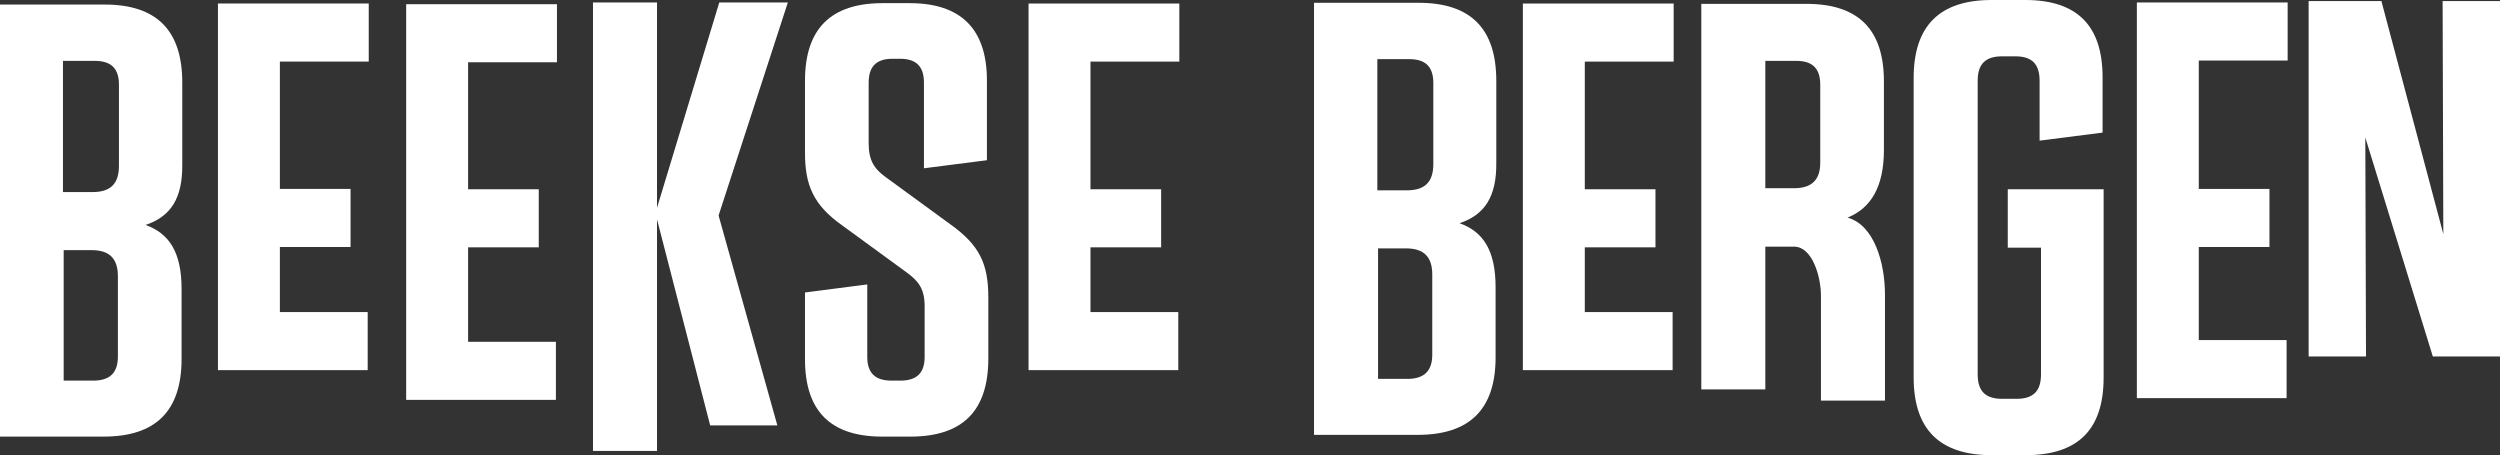
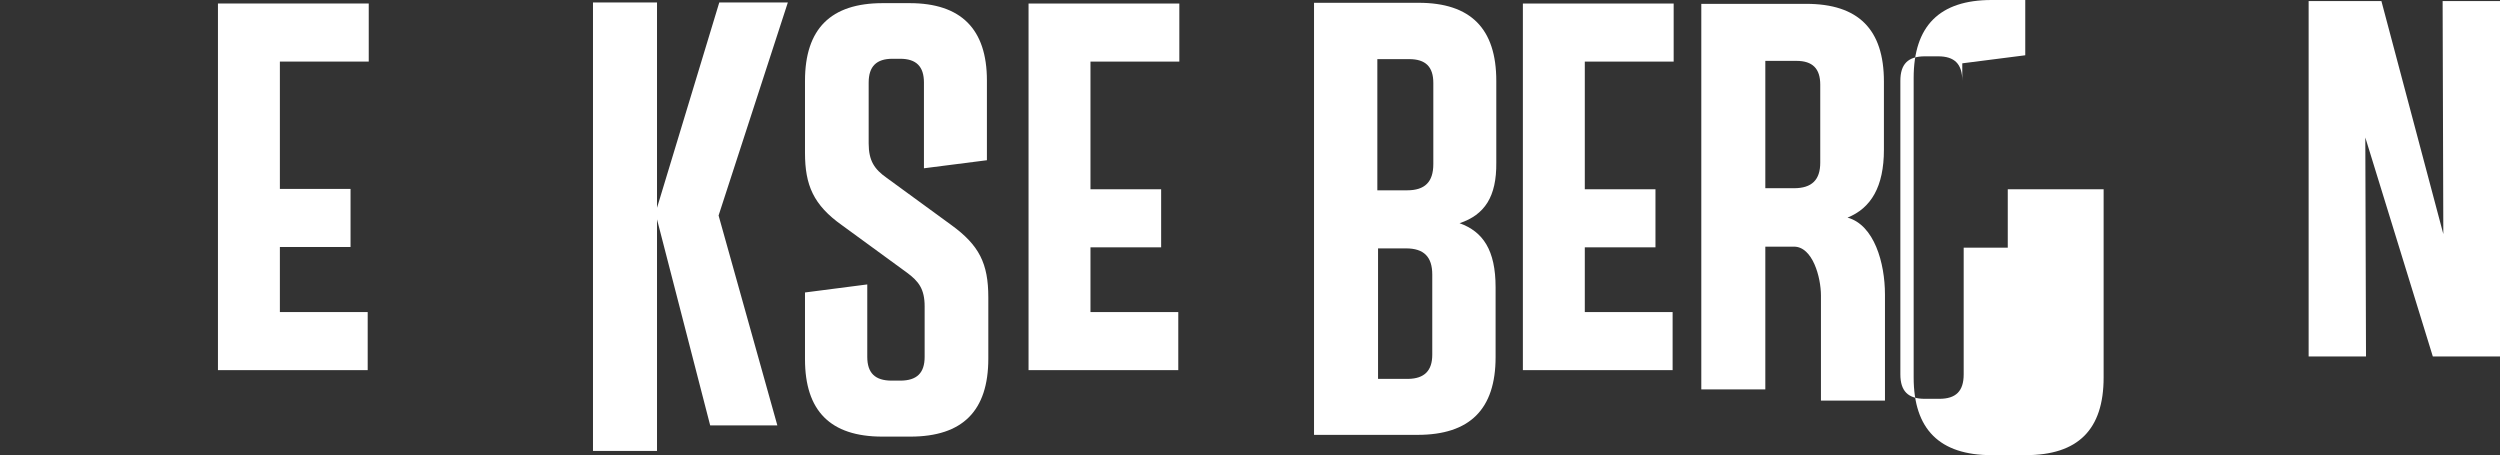
<svg xmlns="http://www.w3.org/2000/svg" version="1.1" id="Laag_1" x="0px" y="0px" viewBox="0 0 714.6 130.1" style="enable-background:new 0 0 714.6 130.1;" xml:space="preserve">
  <rect x="0" y="0" width="714.6" height="130.1" fill="#333333" stroke="none" />
  <style type="text/css">
	.st0{fill:#FFFFFF;}
</style>
  <g>
    <path class="st0" d="M336.7,0.6" />
    <path class="st0" d="M538.8,84.2v30.3h-18.3V84.5c0-5.3-2.4-14-7.7-14h-8.2v40.8l-18.3,0V1.1l30,0c14.9,0,22.2,7.3,22.2,22.2v19.5   c0,10.6-3.7,16.7-10.4,19.4C535.7,64.3,538.8,75.1,538.8,84.2z M513.5,17.4h-8.9v36.4h8.2c5.1,0,7.5-2.4,7.5-7.3V24.2   C520.3,19.6,518.1,17.4,513.5,17.4z" />
-     <path class="st0" d="M573.9,70.8V54.1h27.4v53.8c0,14.9-7.3,22.2-22.3,22.2h-9.7c-14.9,0-22.3-7.4-22.3-22.2V22.3   c0-14.9,7.4-22.3,22.3-22.3h9.6C593.8,0,601,7.4,601,22.1v15.8l-18,2.3V23.1c0-4.8-2.2-7-6.9-7h-3.8c-4.8,0-7,2.2-7,7V107   c0,4.8,2.2,7,7,7h4.1c4.8,0,7-2.2,7-7V70.8H573.9z" />
+     <path class="st0" d="M573.9,70.8V54.1h27.4v53.8c0,14.9-7.3,22.2-22.3,22.2h-9.7c-14.9,0-22.3-7.4-22.3-22.2V22.3   c0-14.9,7.4-22.3,22.3-22.3h9.6v15.8l-18,2.3V23.1c0-4.8-2.2-7-6.9-7h-3.8c-4.8,0-7,2.2-7,7V107   c0,4.8,2.2,7,7,7h4.1c4.8,0,7-2.2,7-7V70.8H573.9z" />
    <path class="st0" d="M698.2,0.3h16.4v101.6h-19.2l-19.3-62.6l0.2,62.6h-16.4V0.3h20.8l17.7,66.6L698.2,0.3z" />
    <path class="st0" d="M417.2,63.8c6.7,2.4,10.3,7.7,10.3,18.3v20c0,14.9-7.4,22.2-22.3,22.2l-29.6,0V0.8l29.9,0   c14.9,0,22.2,7.4,22.2,22.3v23.4C427.8,56.2,424.4,61.4,417.2,63.8z M409.4,101.4V78.5c0-5.1-2.4-7.5-7.5-7.5h-8v37.3h8.7   C407.1,108.2,409.4,106,409.4,101.4z M393.8,54.4h8.4c5.1,0,7.5-2.4,7.5-7.5V23.7c0-4.6-2.2-6.8-6.9-6.8h-9.1V54.4z" />
-     <path class="st0" d="M41.6,64.3c6.7,2.4,10.3,7.7,10.3,18.3v20c0,14.9-7.4,22.2-22.3,22.2l-29.6,0V1.3l29.9,0   c14.9,0,22.2,7.4,22.2,22.3V47C52.2,56.7,48.8,61.9,41.6,64.3z M33.7,101.9V79c0-5.1-2.4-7.5-7.5-7.5h-8v37.3h8.7   C31.5,108.7,33.7,106.5,33.7,101.9z M18.1,54.9h8.4c5.1,0,7.5-2.4,7.5-7.5V24.2c0-4.6-2.2-6.8-6.9-6.8h-9.1V54.9z" />
    <path class="st0" d="M62.3,105.8V1h43.1v16.6H80V54h20.2v16.6H80v18.6h25.1v16.6H62.3z" />
    <path class="st0" d="M294,105.8V1h43.1v16.6h-25.4v36.5h20.2v16.6h-20.2v18.5h25.1v16.6H294z" />
    <path class="st0" d="M435.3,105.8V1h43.1v16.6H453v36.5h20.2v16.6H453v18.5h25.1v16.6H435.3z" />
-     <path class="st0" d="M116.1,114.3V1.2h43.1v16.6h-25.4v36.3H154v16.6h-20.2v27h25.1v16.6H116.1z" />
    <path class="st0" d="M225.2,0.7l-19.8,60.9l16.8,60h-19.2l-15.2-58.9v66.2h-18.3V0.7h18.3v58.7l17.8-58.7H225.2z" />
    <path class="st0" d="M282.5,85v17.5c0,14.9-7.3,22.3-22.3,22.3h-8c-14.9,0-22.1-7.4-22.1-22.1V83.6l17.8-2.3V102   c0,4.6,2.2,6.8,7,6.8h2.4c4.8,0,7-2.2,7-6.8V87.6c0-5-1.7-7.2-5.1-9.7l-18.5-13.5c-8.2-5.8-10.6-11.5-10.6-20.7V23.1   c0-14.9,7.4-22.2,22.2-22.2h7.7c14.7,0,22.1,7.4,22.1,22.1v22.8l-18,2.3V23.6c0-4.6-2.2-6.8-6.8-6.8h-2.2c-4.6,0-6.8,2.2-6.8,6.8   V41c0,5,1.7,7.4,5.1,9.8l18.5,13.5C279.9,70.1,282.5,75.3,282.5,85z" />
-     <path class="st0" d="M610.8,113.8V0.7h43.1v16.6h-25.4V54h20.2v16.6h-20.2v26.6h25.1v16.6H610.8z" />
  </g>
</svg>